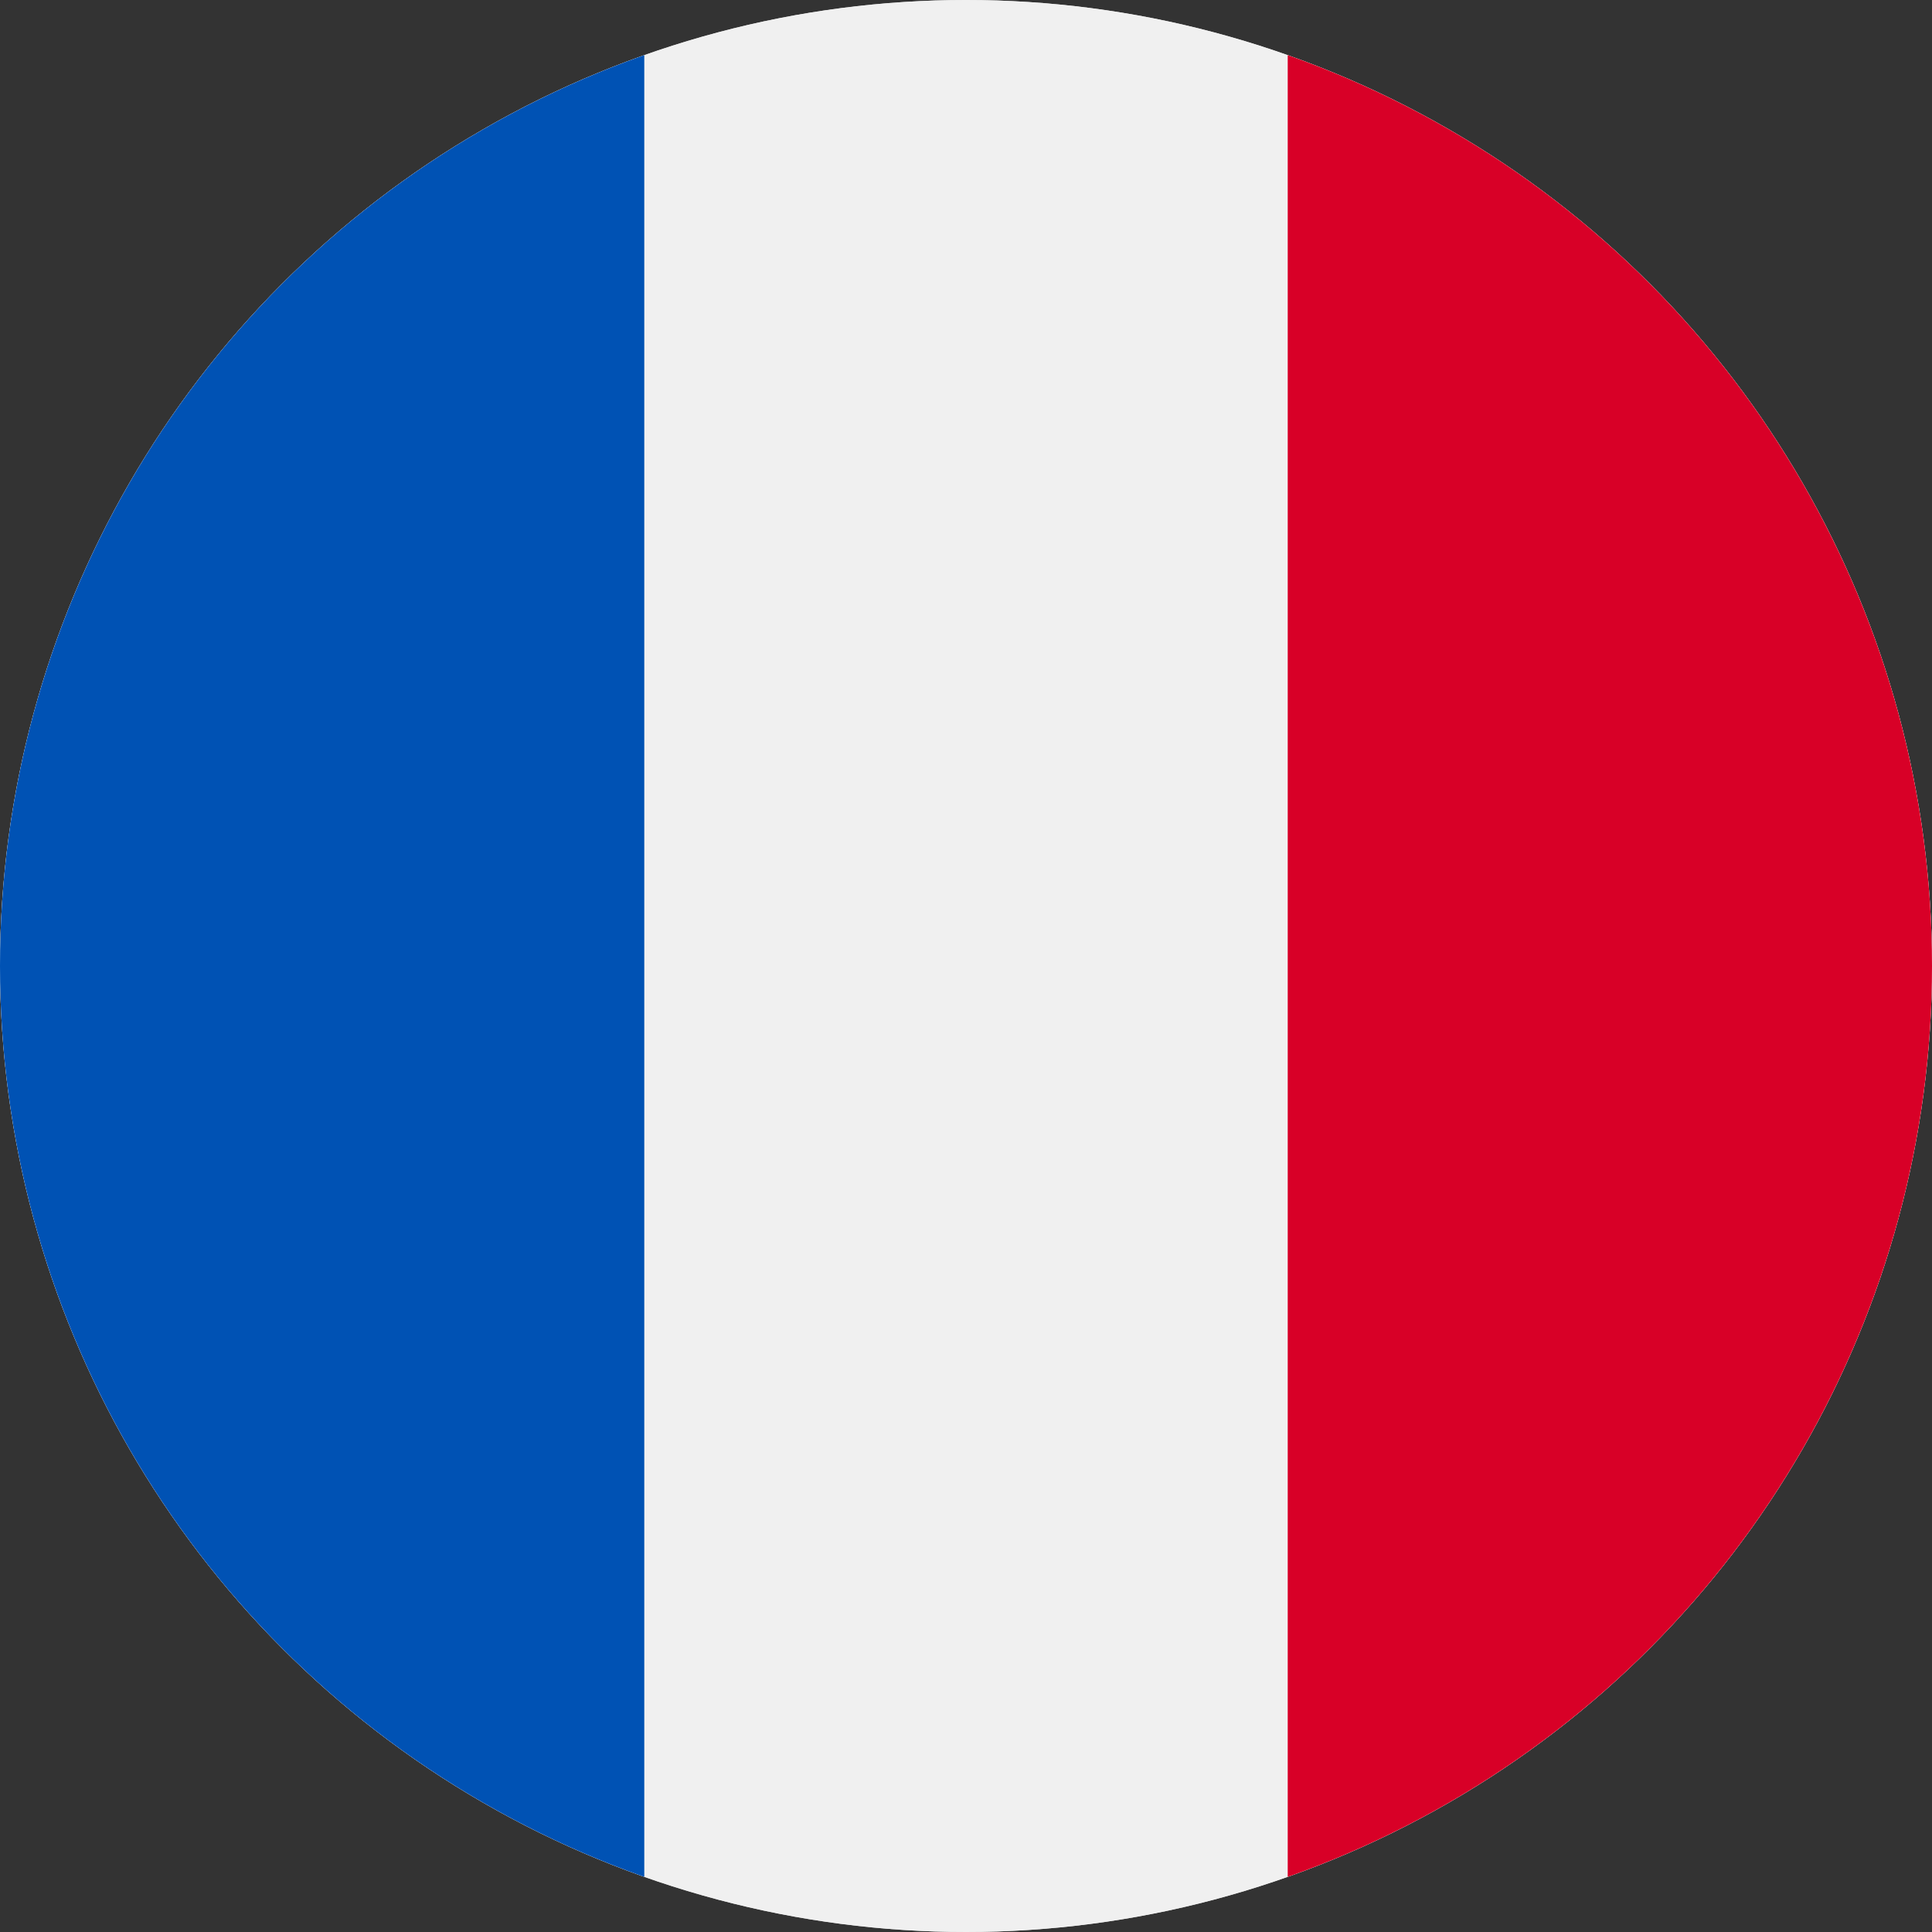
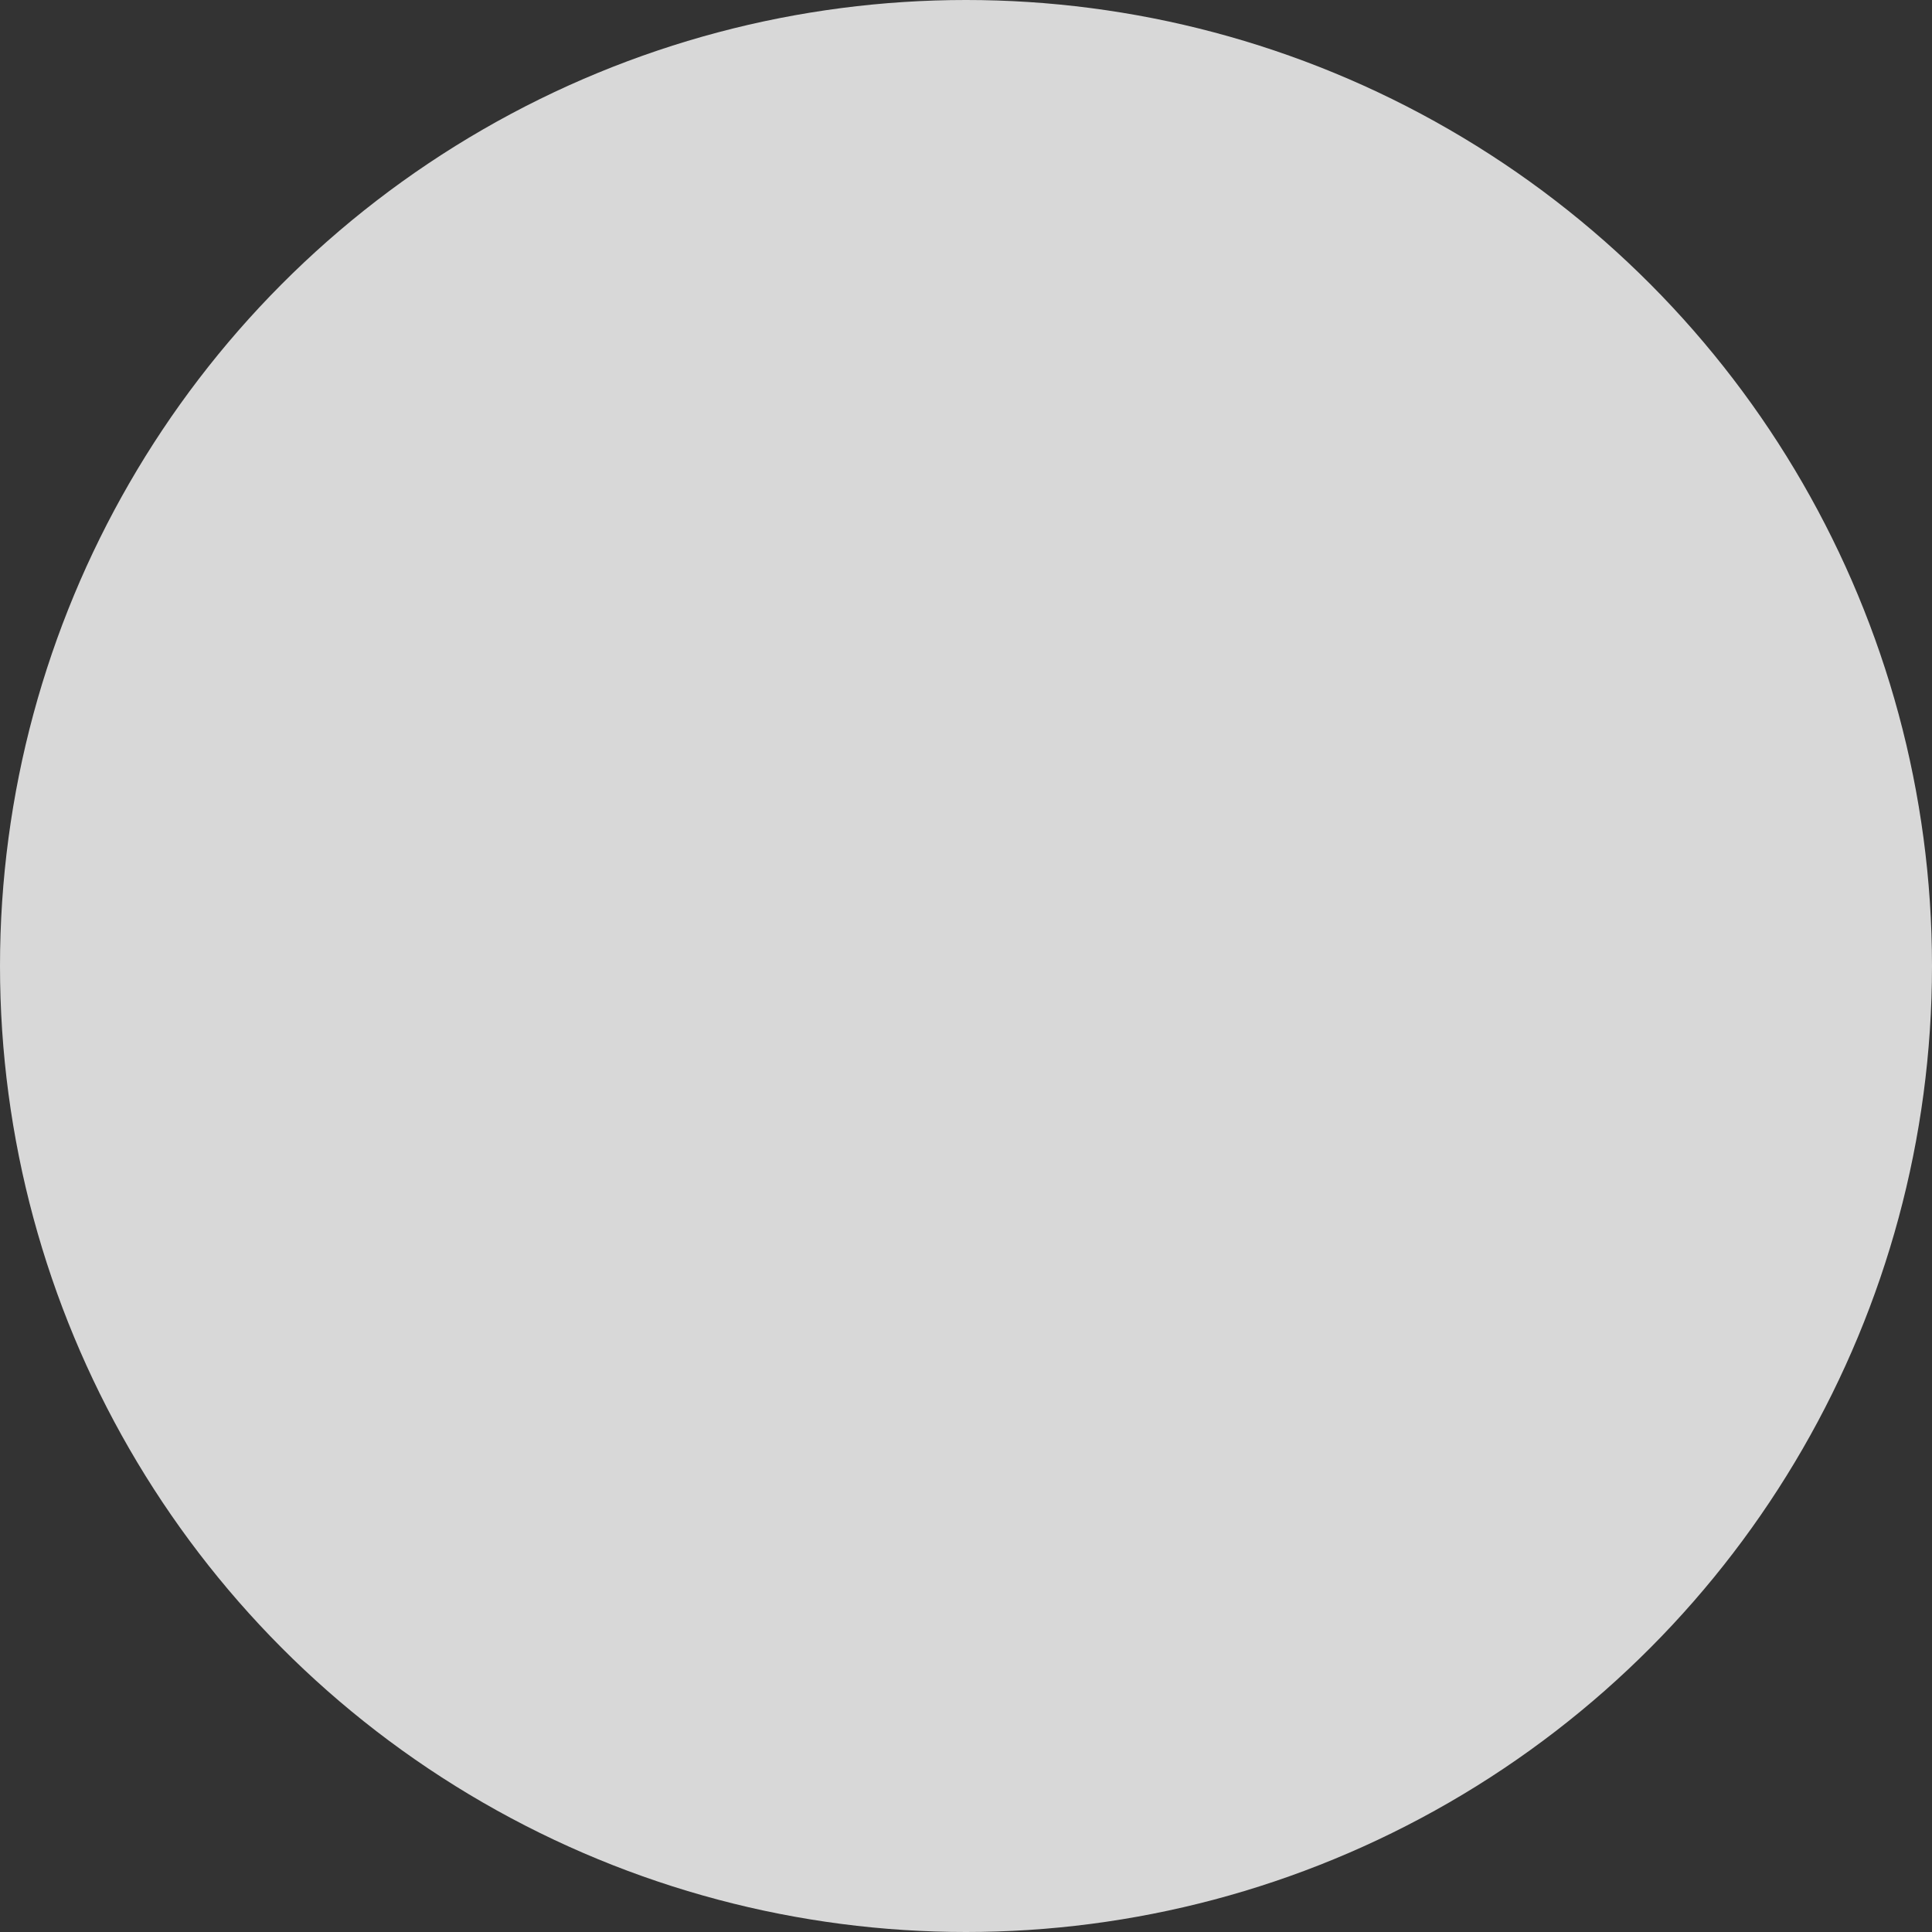
<svg xmlns="http://www.w3.org/2000/svg" width="23" height="23">
  <rect width="100%" height="100%" fill="#333333" stroke="none" />
  <defs>
    <clipPath id="a">
      <circle cx="11.5" cy="11.5" r="11.5" fill="none" />
    </clipPath>
    <clipPath id="b">
      <path fill="none" d="M-174.8-48.3h662.4v414h-662.4z" />
    </clipPath>
    <clipPath id="c">
      <path fill="none" d="M-.46-.46h23.92v23.92H-.46z" />
    </clipPath>
    <clipPath id="d">
      <path fill="none" d="M0 0h23v23H0z" />
    </clipPath>
    <clipPath id="e">
      <path fill="none" d="M0 0h7.67v23H0z" />
    </clipPath>
    <clipPath id="f">
      <path fill="none" d="M15.33 0H23v23h-7.67z" />
    </clipPath>
  </defs>
  <g clip-path="url(#a)">
    <g clip-path="url(#b)">
      <g clip-path="url(#c)" style="isolation:isolate">
        <g clip-path="url(#d)">
          <path fill="#d8d8d8" d="M-.46-.46h23.92v23.92H-.46z" />
-           <path fill="#f0f0f0" d="M-.46-.46h23.92v23.92H-.46z" />
        </g>
        <g clip-path="url(#e)">
-           <path fill="#0052b4" d="M-.46-.46h8.59v23.92H-.46z" />
-         </g>
+           </g>
        <g clip-path="url(#f)">
-           <path fill="#d80027" d="M14.87-.46h8.59v23.92h-8.59z" />
-         </g>
+           </g>
      </g>
    </g>
  </g>
</svg>